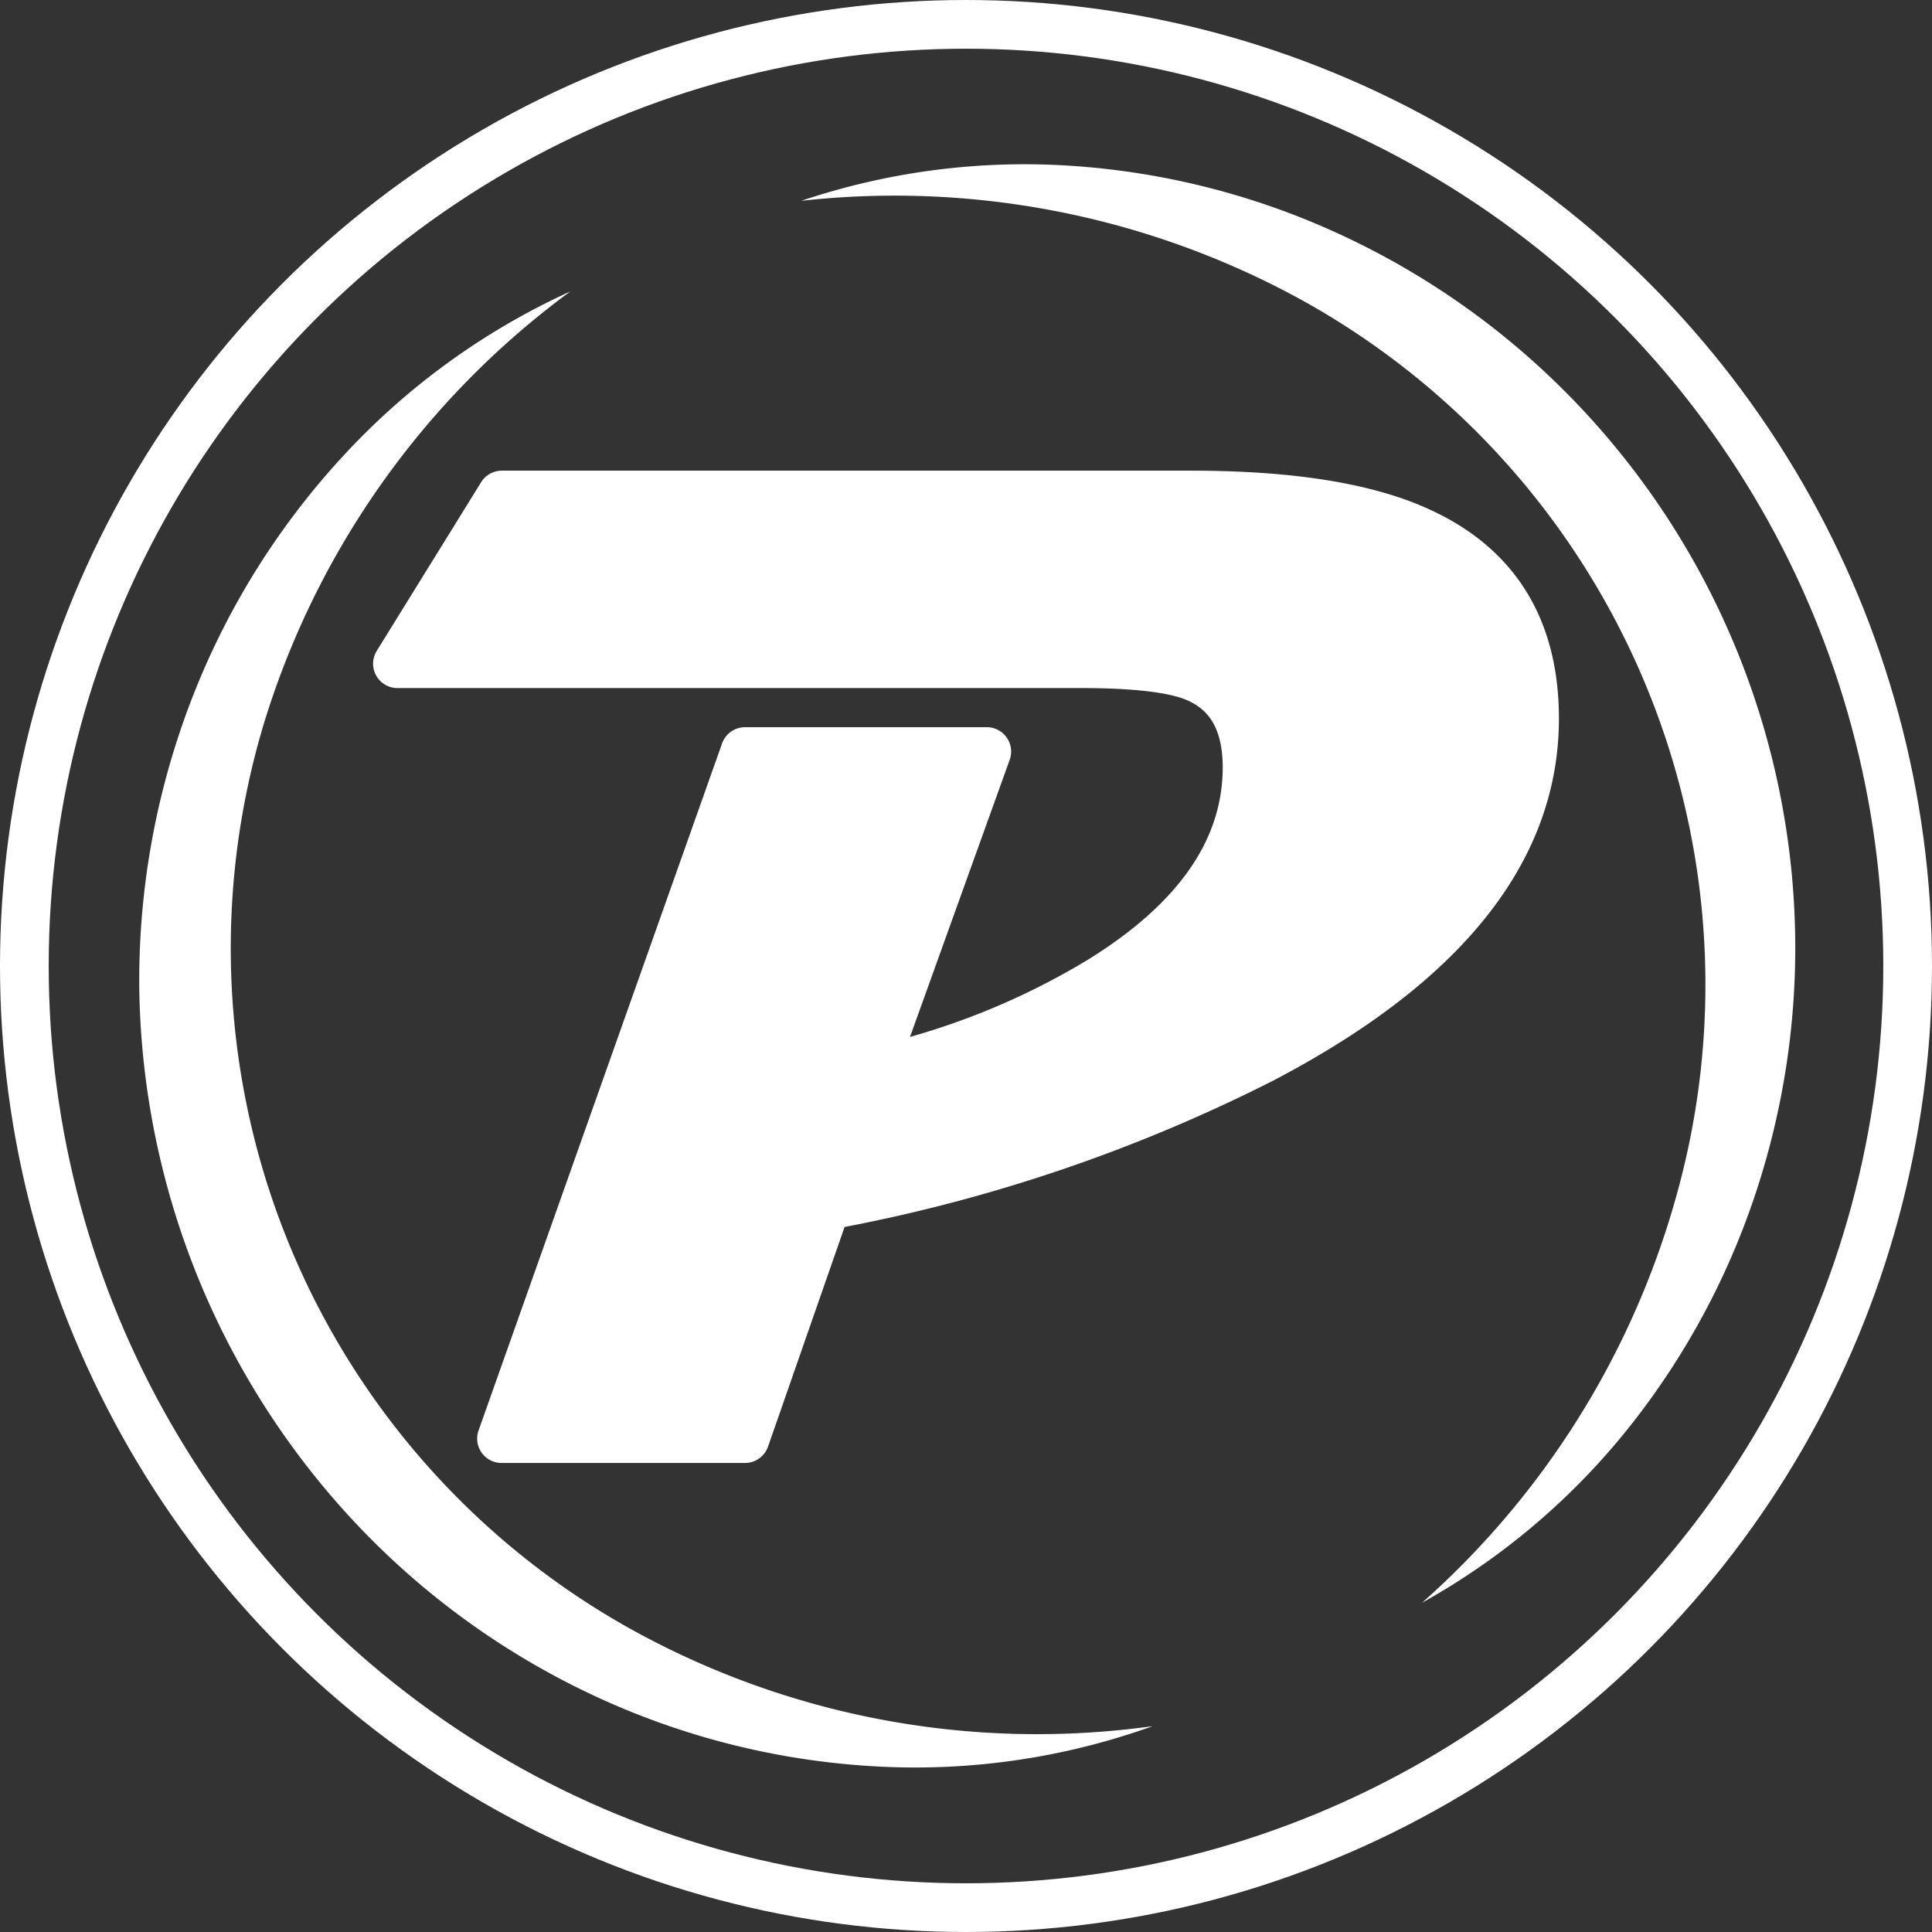
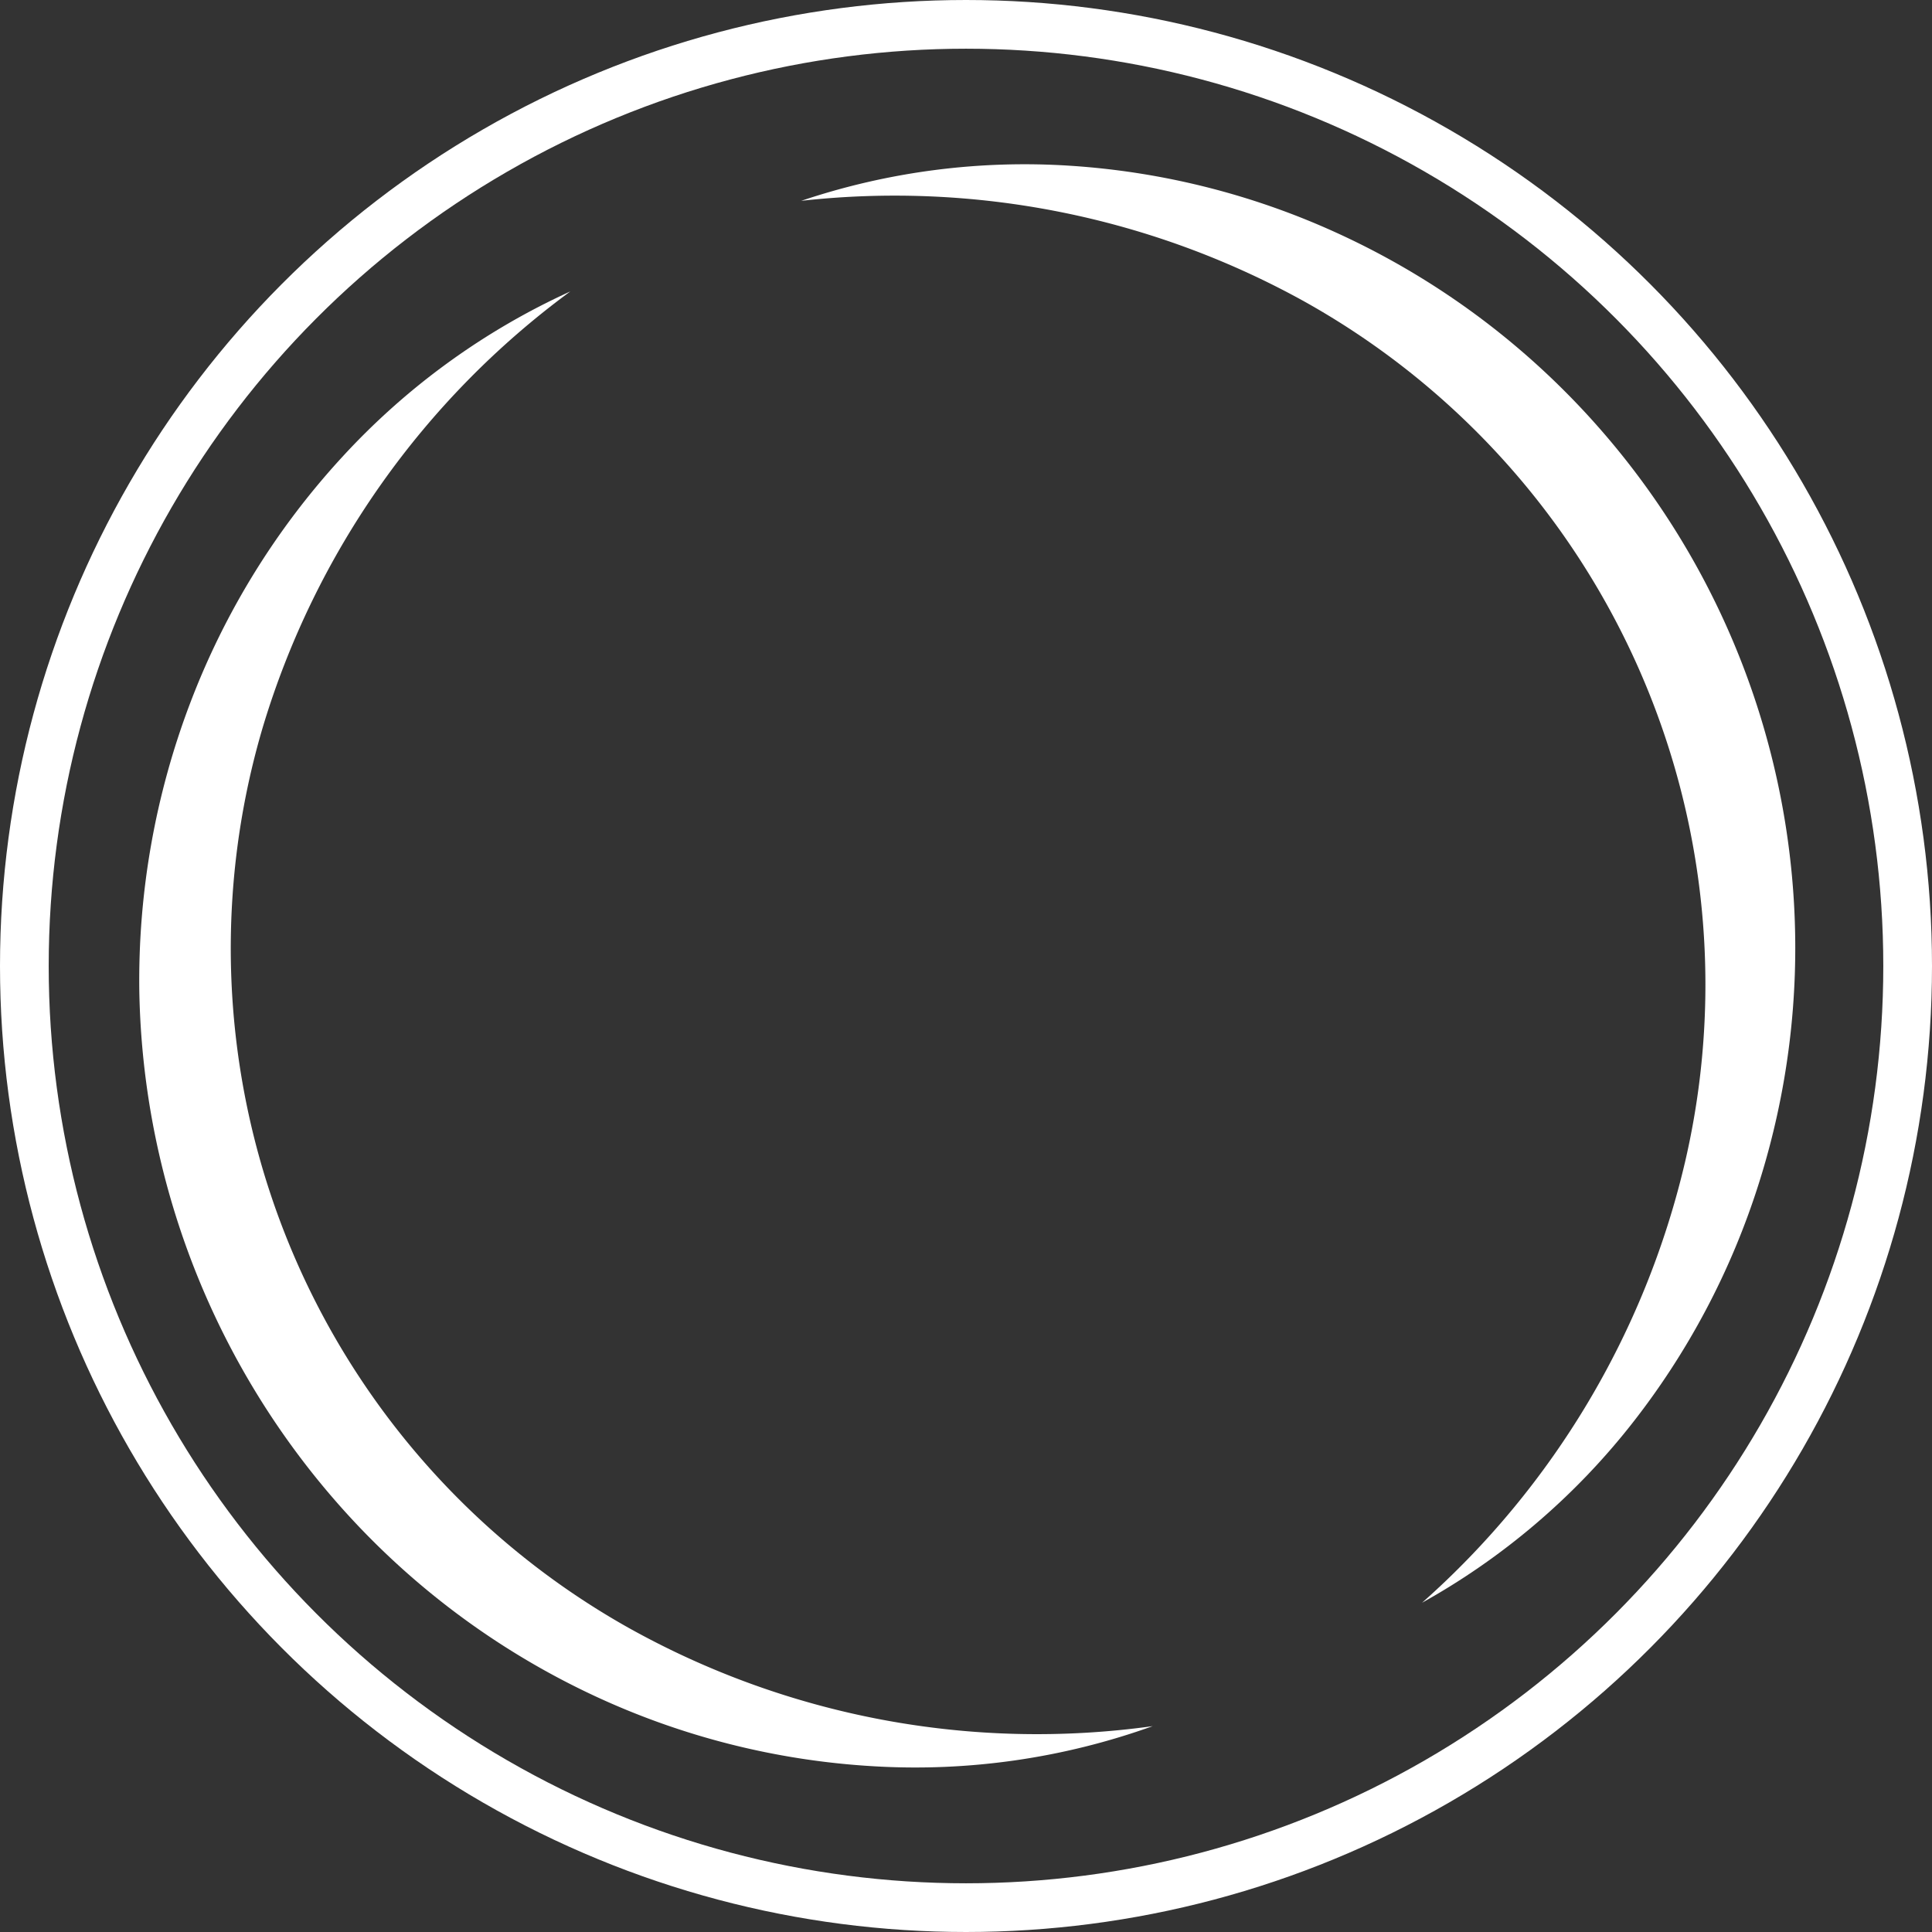
<svg xmlns="http://www.w3.org/2000/svg" viewBox="0 0 119 119">
  <rect x="0" y="0" width="119" height="119" fill="#333333" stroke="none" />
  <circle cx="59.5" cy="59.5" fill="none" r="58" stroke="#fff" stroke-linecap="round" stroke-linejoin="round" stroke-width="3" />
  <g fill="#fff">
    <path d="m71 106.32a43.25 43.25 0 0 1 -17.21 2.47 47.09 47.09 0 0 1 -17.21-4.35 48.11 48.11 0 0 1 -14.58-10.52 49.12 49.12 0 0 1 -13.42-32.92 48.09 48.09 0 0 1 3.14-17.71 47 47 0 0 1 9.33-15.11 43.56 43.56 0 0 1 14.08-10.23 51.8 51.8 0 0 0 -18.94 26.83 48 48 0 0 0 22.5 55.47 51.6 51.6 0 0 0 32.31 6.07z" />
    <path d="m49.35 12.37a43.14 43.14 0 0 1 16.58-2.16 46.77 46.77 0 0 1 16.55 4.2 48 48 0 0 1 14.15 9.94 48.56 48.56 0 0 1 13.87 31.3 48 48 0 0 1 -2.14 17.16 46.74 46.74 0 0 1 -8 15.08 43.11 43.11 0 0 1 -12.77 10.83 52.14 52.14 0 0 0 16.2-27.15 48.19 48.19 0 0 0 -23.45-53 52.07 52.07 0 0 0 -30.99-6.2z" />
-     <path d="m94.52 44.26q0 12.21-16.85 21a98.4 98.4 0 0 1 -26.78 9l-5 14.35h-15l15-42.32h14.89l-7.09 19.71a45.93 45.93 0 0 0 14.17-5.65q8.61-5.35 8.94-12.54.21-4.62-3.09-6.06-2-.87-7.13-.87h-42.1l6.43-10.39h42.43q9.31 0 14.21 2.31 6.97 3.25 6.97 11.46z" stroke="#fff" stroke-linecap="round" stroke-linejoin="round" stroke-width="3" />
  </g>
</svg>